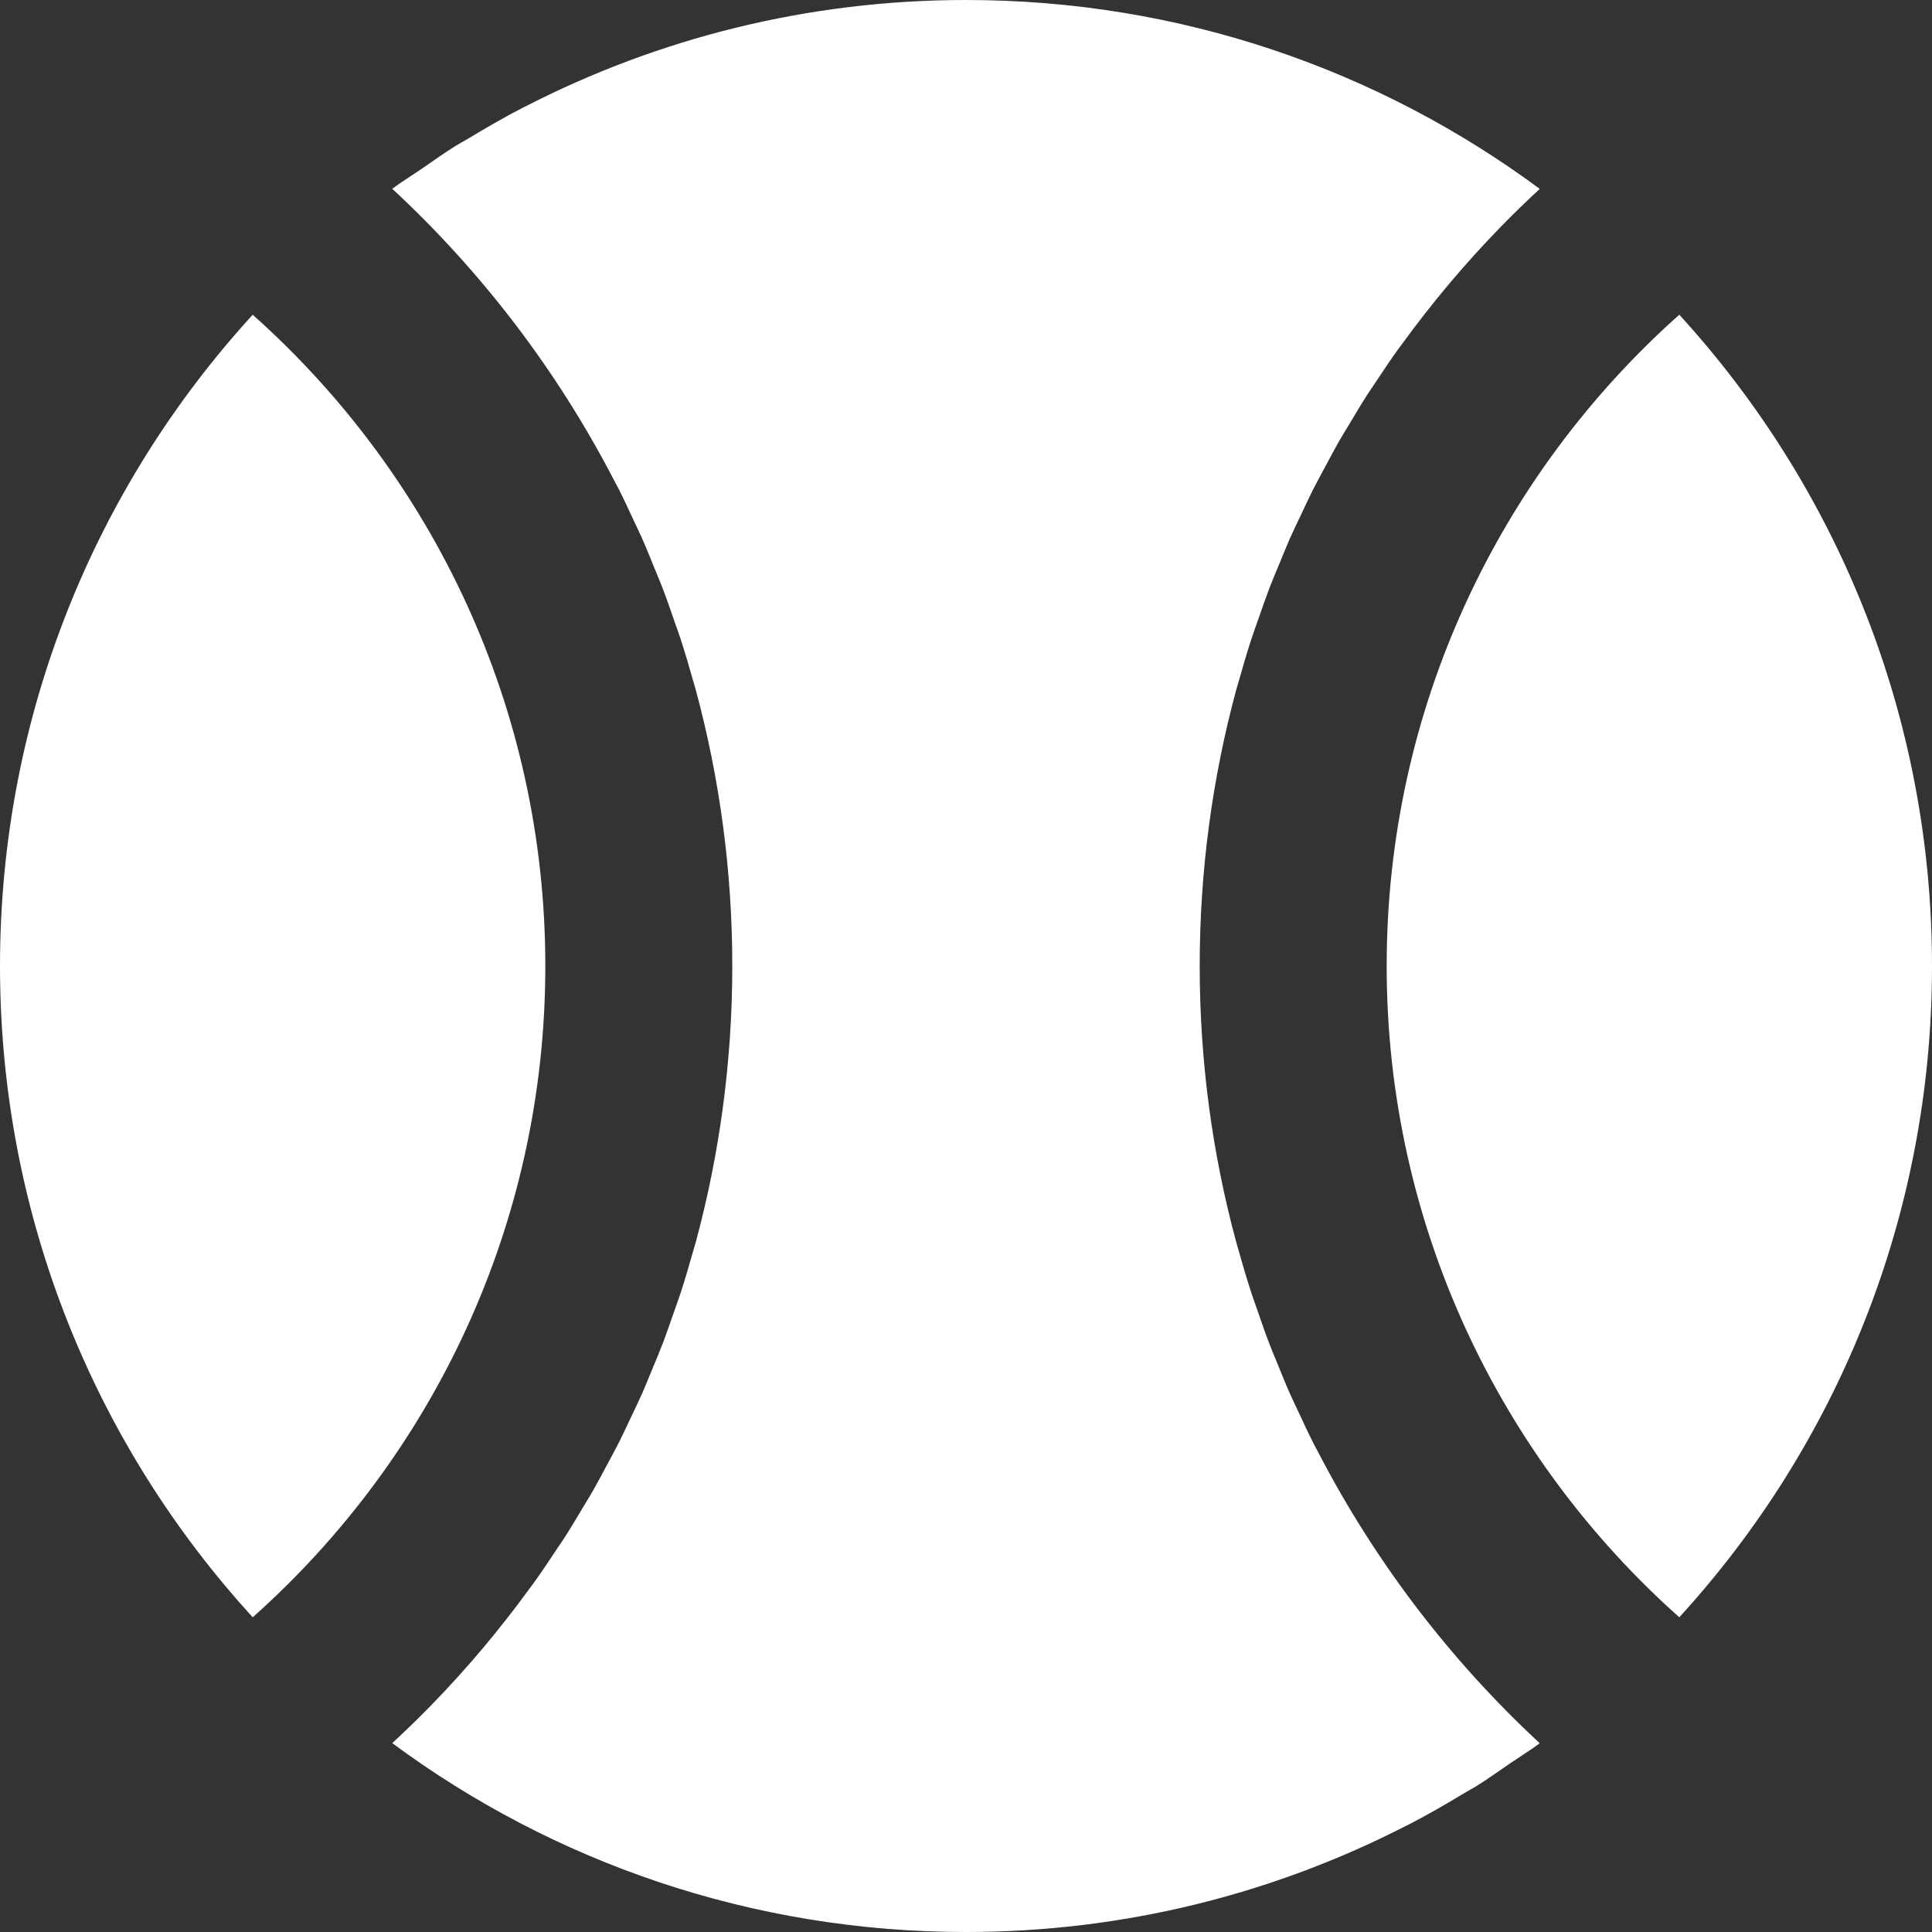
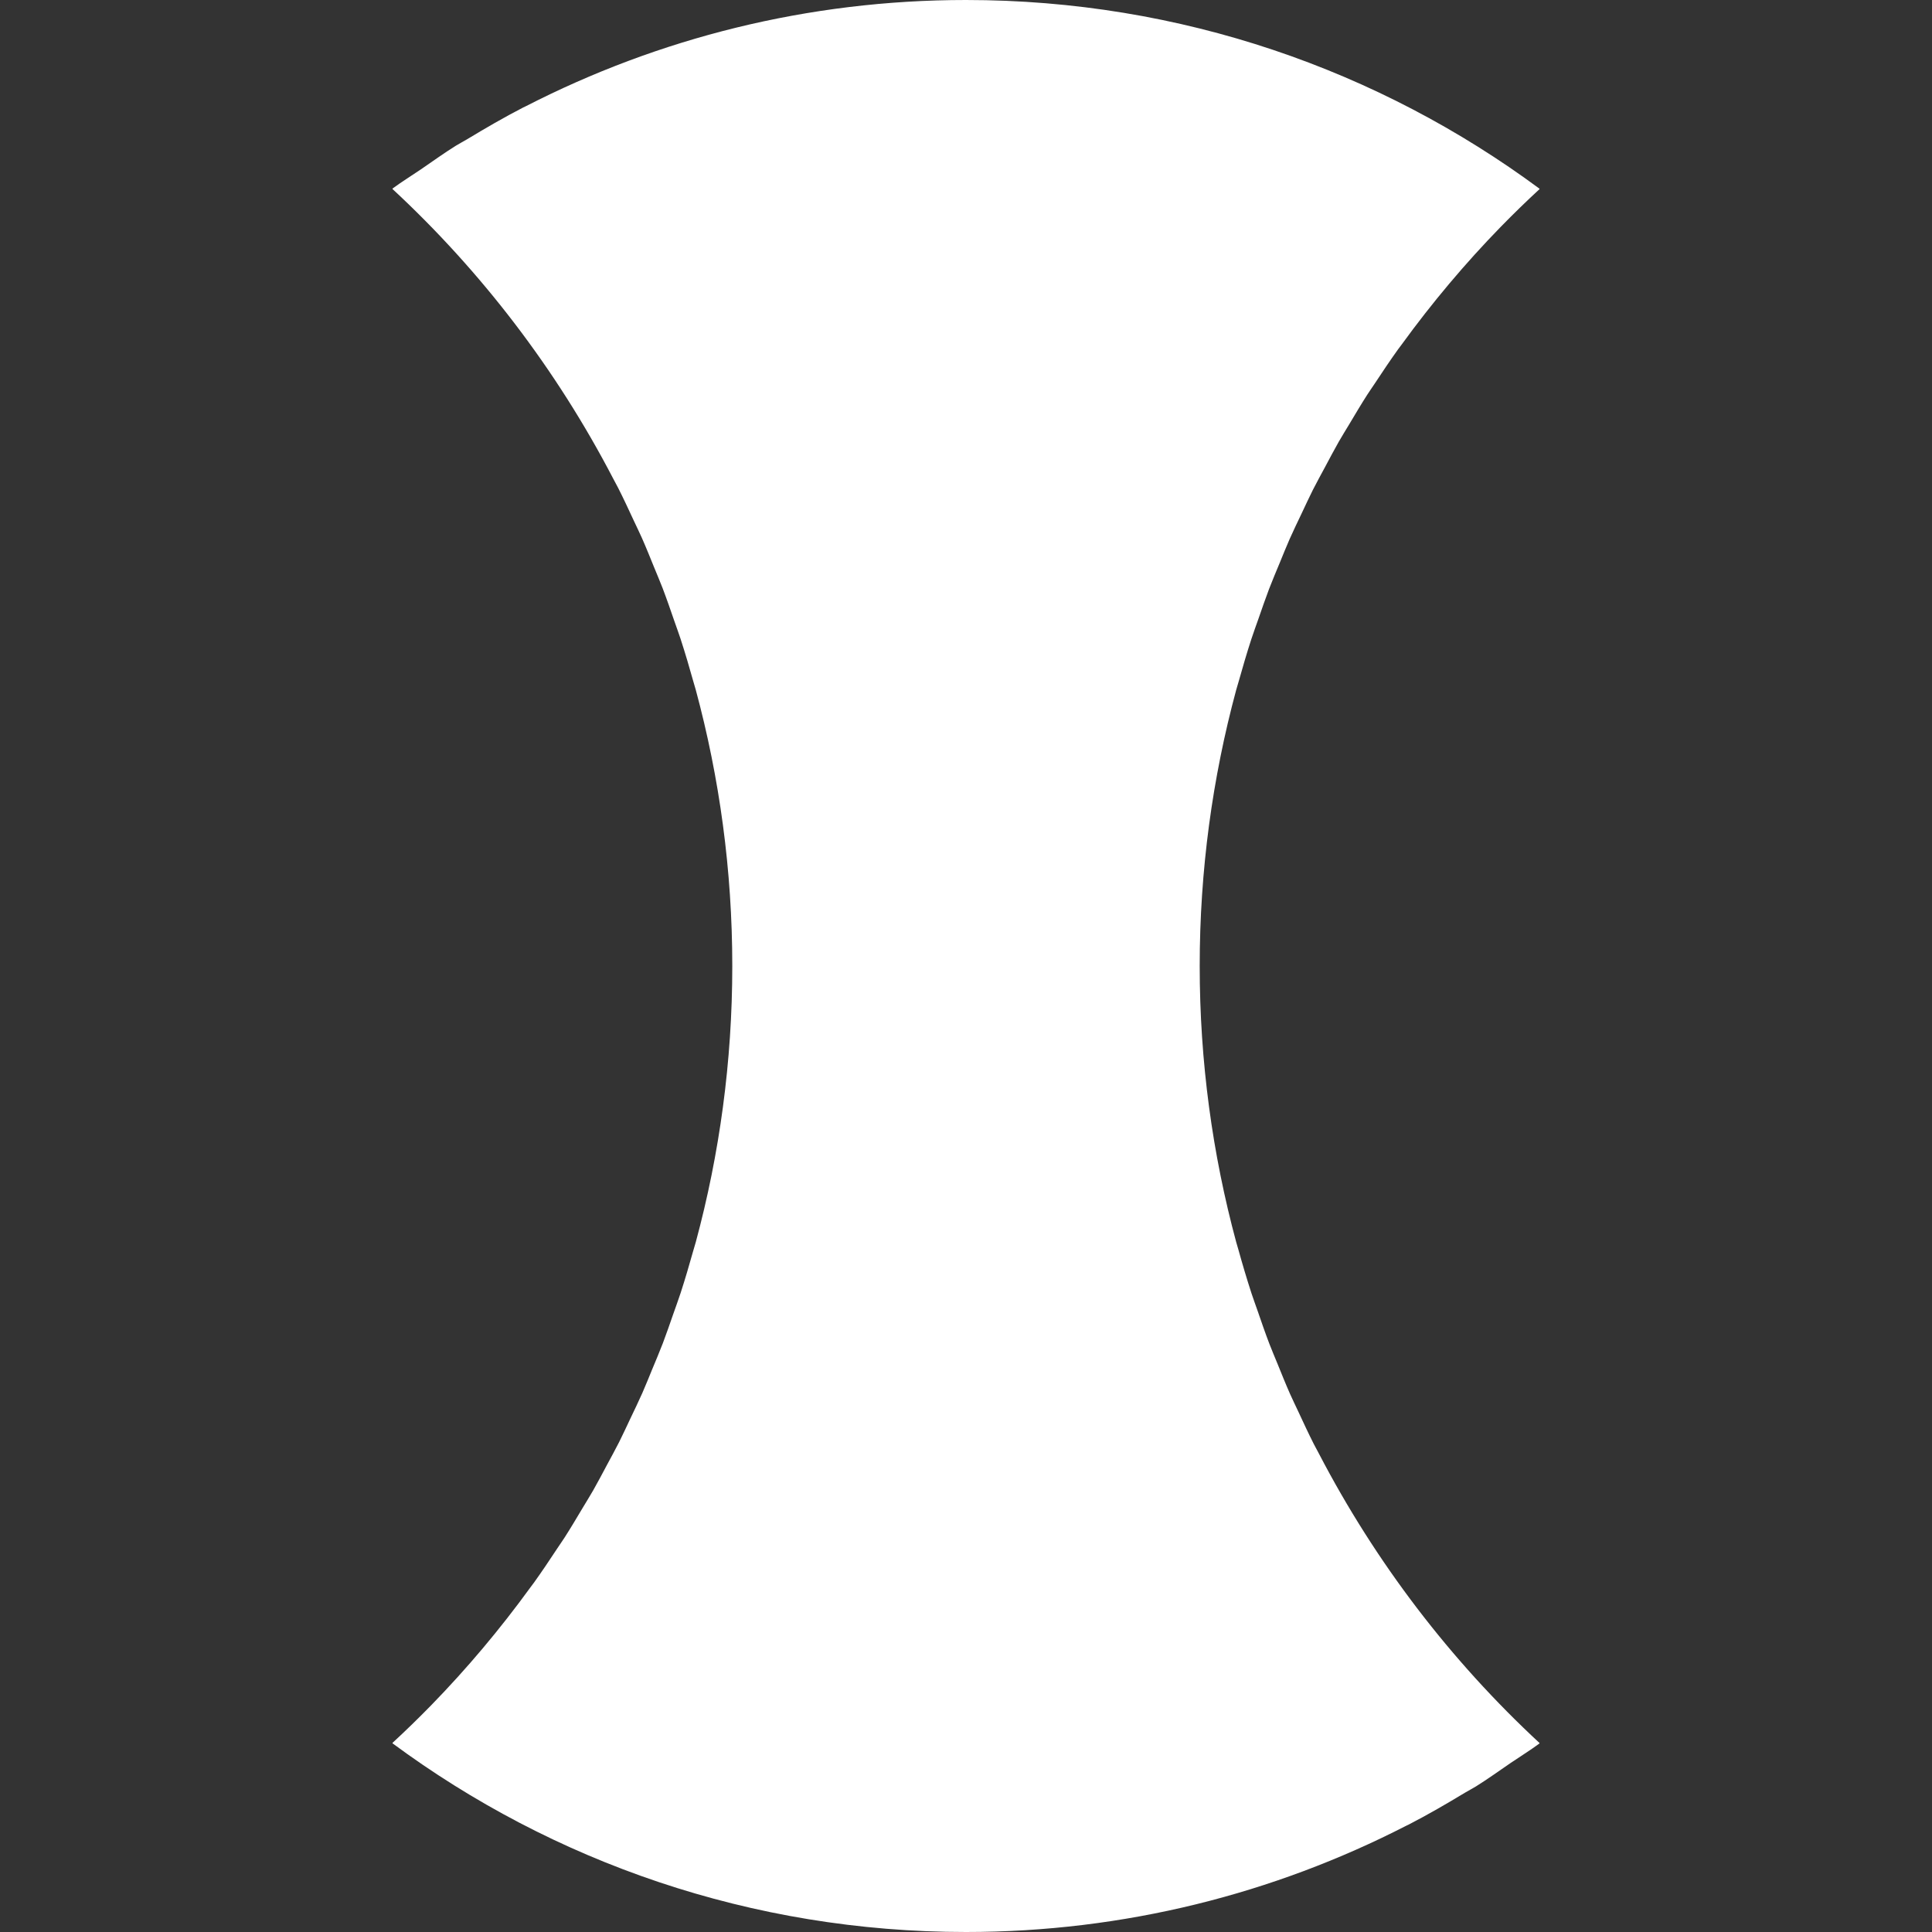
<svg xmlns="http://www.w3.org/2000/svg" version="1.1" id="_x32_" x="0px" y="0px" viewBox="0 0 512 512" style="width: 256px; height: 256px; opacity: 1;" xml:space="preserve">
  <rect x="0" y="0" width="512" height="512" fill="#333333" stroke="none" />
  <style type="text/css">
	.st0{fill:#4B4B4B;}
</style>
  <g>
-     <path class="st0" d="M67.248,83.663c-0.053-0.048-0.104-0.1-0.156-0.148l0,0c-0.041-0.035-0.078-0.074-0.117-0.109   C25.354,128.908,0,189.522,0,256s25.354,127.092,66.975,172.594C114.541,386.23,144.516,324.542,144.516,256   C144.516,187.593,114.652,126.02,67.248,83.663z" style="fill: rgb(255, 255, 255);" />
    <path class="st0" d="M349.533,385.238c-0.443-0.856-0.922-1.692-1.358-2.552c-1.453-2.862-2.8-5.785-4.158-8.703   c-0.697-1.507-1.44-2.994-2.111-4.512c-1.166-2.627-2.234-5.306-3.32-7.976c-0.727-1.788-1.494-3.56-2.184-5.36   c-1.108-2.892-2.115-5.83-3.129-8.766c-0.535-1.551-1.114-3.086-1.623-4.646c-1.256-3.86-2.41-7.763-3.5-11.692   c-0.168-0.604-0.363-1.199-0.529-1.804c-6.313-23.356-9.686-47.906-9.686-73.228c0-25.301,3.369-49.83,9.672-73.17   c0.217-0.797,0.474-1.584,0.697-2.379c1.039-3.713,2.125-7.407,3.31-11.057c0.621-1.906,1.322-3.783,1.982-5.675   c0.894-2.562,1.77-5.134,2.734-7.663c0.893-2.331,1.875-4.626,2.828-6.933c0.867-2.097,1.699-4.21,2.615-6.28   c1.024-2.317,2.139-4.594,3.225-6.883c0.976-2.054,1.918-4.129,2.942-6.156c1.021-2.026,2.129-4.007,3.199-6.008   c1.215-2.264,2.398-4.545,3.672-6.772c0.889-1.558,1.85-3.075,2.77-4.616c1.564-2.621,3.117-5.253,4.766-7.818   c0.644-1.004,1.34-1.976,1.996-2.972c2.004-3.034,4.022-6.062,6.141-9.014c0.318-0.446,0.664-0.873,0.986-1.316   c8.012-11.026,16.783-21.469,26.279-31.209c3.305-3.381,6.697-6.689,10.188-9.908c-0.008-0.006-0.016-0.01-0.016-0.01   c0.033-0.041,0.07-0.082,0.109-0.118C365.502,18.58,312.898,0,256,0c-41.99,0-81.609,10.18-116.6,28.129   c-0.244,0.125-0.498,0.227-0.742,0.352c-5.106,2.641-10.065,5.514-14.963,8.48c-0.934,0.562-1.902,1.046-2.828,1.62   c-3.17,1.977-6.192,4.155-9.268,6.264c-2.502,1.707-5.068,3.282-7.52,5.082c0.01,0.008,0.018,0.018,0.026,0.026   c-0.043,0.033-0.092,0.06-0.137,0.093c23.642,21.915,43.465,47.856,58.476,76.677c0.453,0.871,0.94,1.726,1.383,2.602   c1.447,2.852,2.793,5.764,4.145,8.672c0.703,1.514,1.447,3.01,2.123,4.535c1.16,2.619,2.225,5.288,3.307,7.947   c0.732,1.801,1.506,3.583,2.201,5.399c1.092,2.854,2.086,5.757,3.088,8.654c0.55,1.592,1.142,3.166,1.664,4.767   c1.244,3.823,2.386,7.692,3.469,11.587c0.178,0.635,0.383,1.262,0.556,1.9c6.311,23.354,9.684,47.899,9.684,73.218   c0,25.297-3.369,49.824-9.67,73.161c-0.224,0.824-0.488,1.636-0.72,2.457c-1.032,3.687-2.108,7.355-3.285,10.979   c-0.631,1.93-1.338,3.833-2.01,5.75c-0.887,2.537-1.752,5.083-2.707,7.587c-0.902,2.354-1.891,4.672-2.856,7   c-0.858,2.074-1.682,4.164-2.586,6.213c-1.033,2.339-2.158,4.636-3.256,6.945c-0.967,2.035-1.897,4.088-2.912,6.095   c-1.029,2.042-2.144,4.042-3.224,6.06c-1.205,2.246-2.381,4.512-3.645,6.721c-0.896,1.57-1.863,3.1-2.789,4.651   c-1.561,2.612-3.108,5.234-4.75,7.791c-0.643,1.003-1.338,1.974-1.994,2.97c-2.006,3.035-4.023,6.063-6.142,9.016   c-0.316,0.442-0.658,0.867-0.978,1.307c-8.016,11.033-16.793,21.482-26.295,31.228c-3.302,3.377-6.691,6.682-10.178,9.898   c0.008,0.005,0.014,0.009,0.02,0.014c-0.039,0.037-0.076,0.077-0.117,0.114C146.498,493.42,199.104,512,256,512   c42.006,0,81.637-10.184,116.633-28.144c0.234-0.119,0.476-0.216,0.707-0.336c5.086-2.629,10.023-5.489,14.902-8.442   c0.957-0.576,1.95-1.071,2.899-1.661c3.105-1.936,6.066-4.074,9.082-6.138c2.562-1.745,5.191-3.36,7.701-5.204   c-0.01-0.008-0.018-0.018-0.028-0.026c0.045-0.033,0.092-0.06,0.135-0.093C384.379,440.031,364.547,414.076,349.533,385.238z" style="fill: rgb(255, 255, 255);" />
-     <path class="st0" d="M445.027,83.406C397.461,125.77,367.484,187.458,367.484,256s29.976,130.23,77.543,172.594   C486.648,383.092,512,322.478,512,256S486.648,128.908,445.027,83.406z" style="fill: rgb(255, 255, 255);" />
  </g>
</svg>